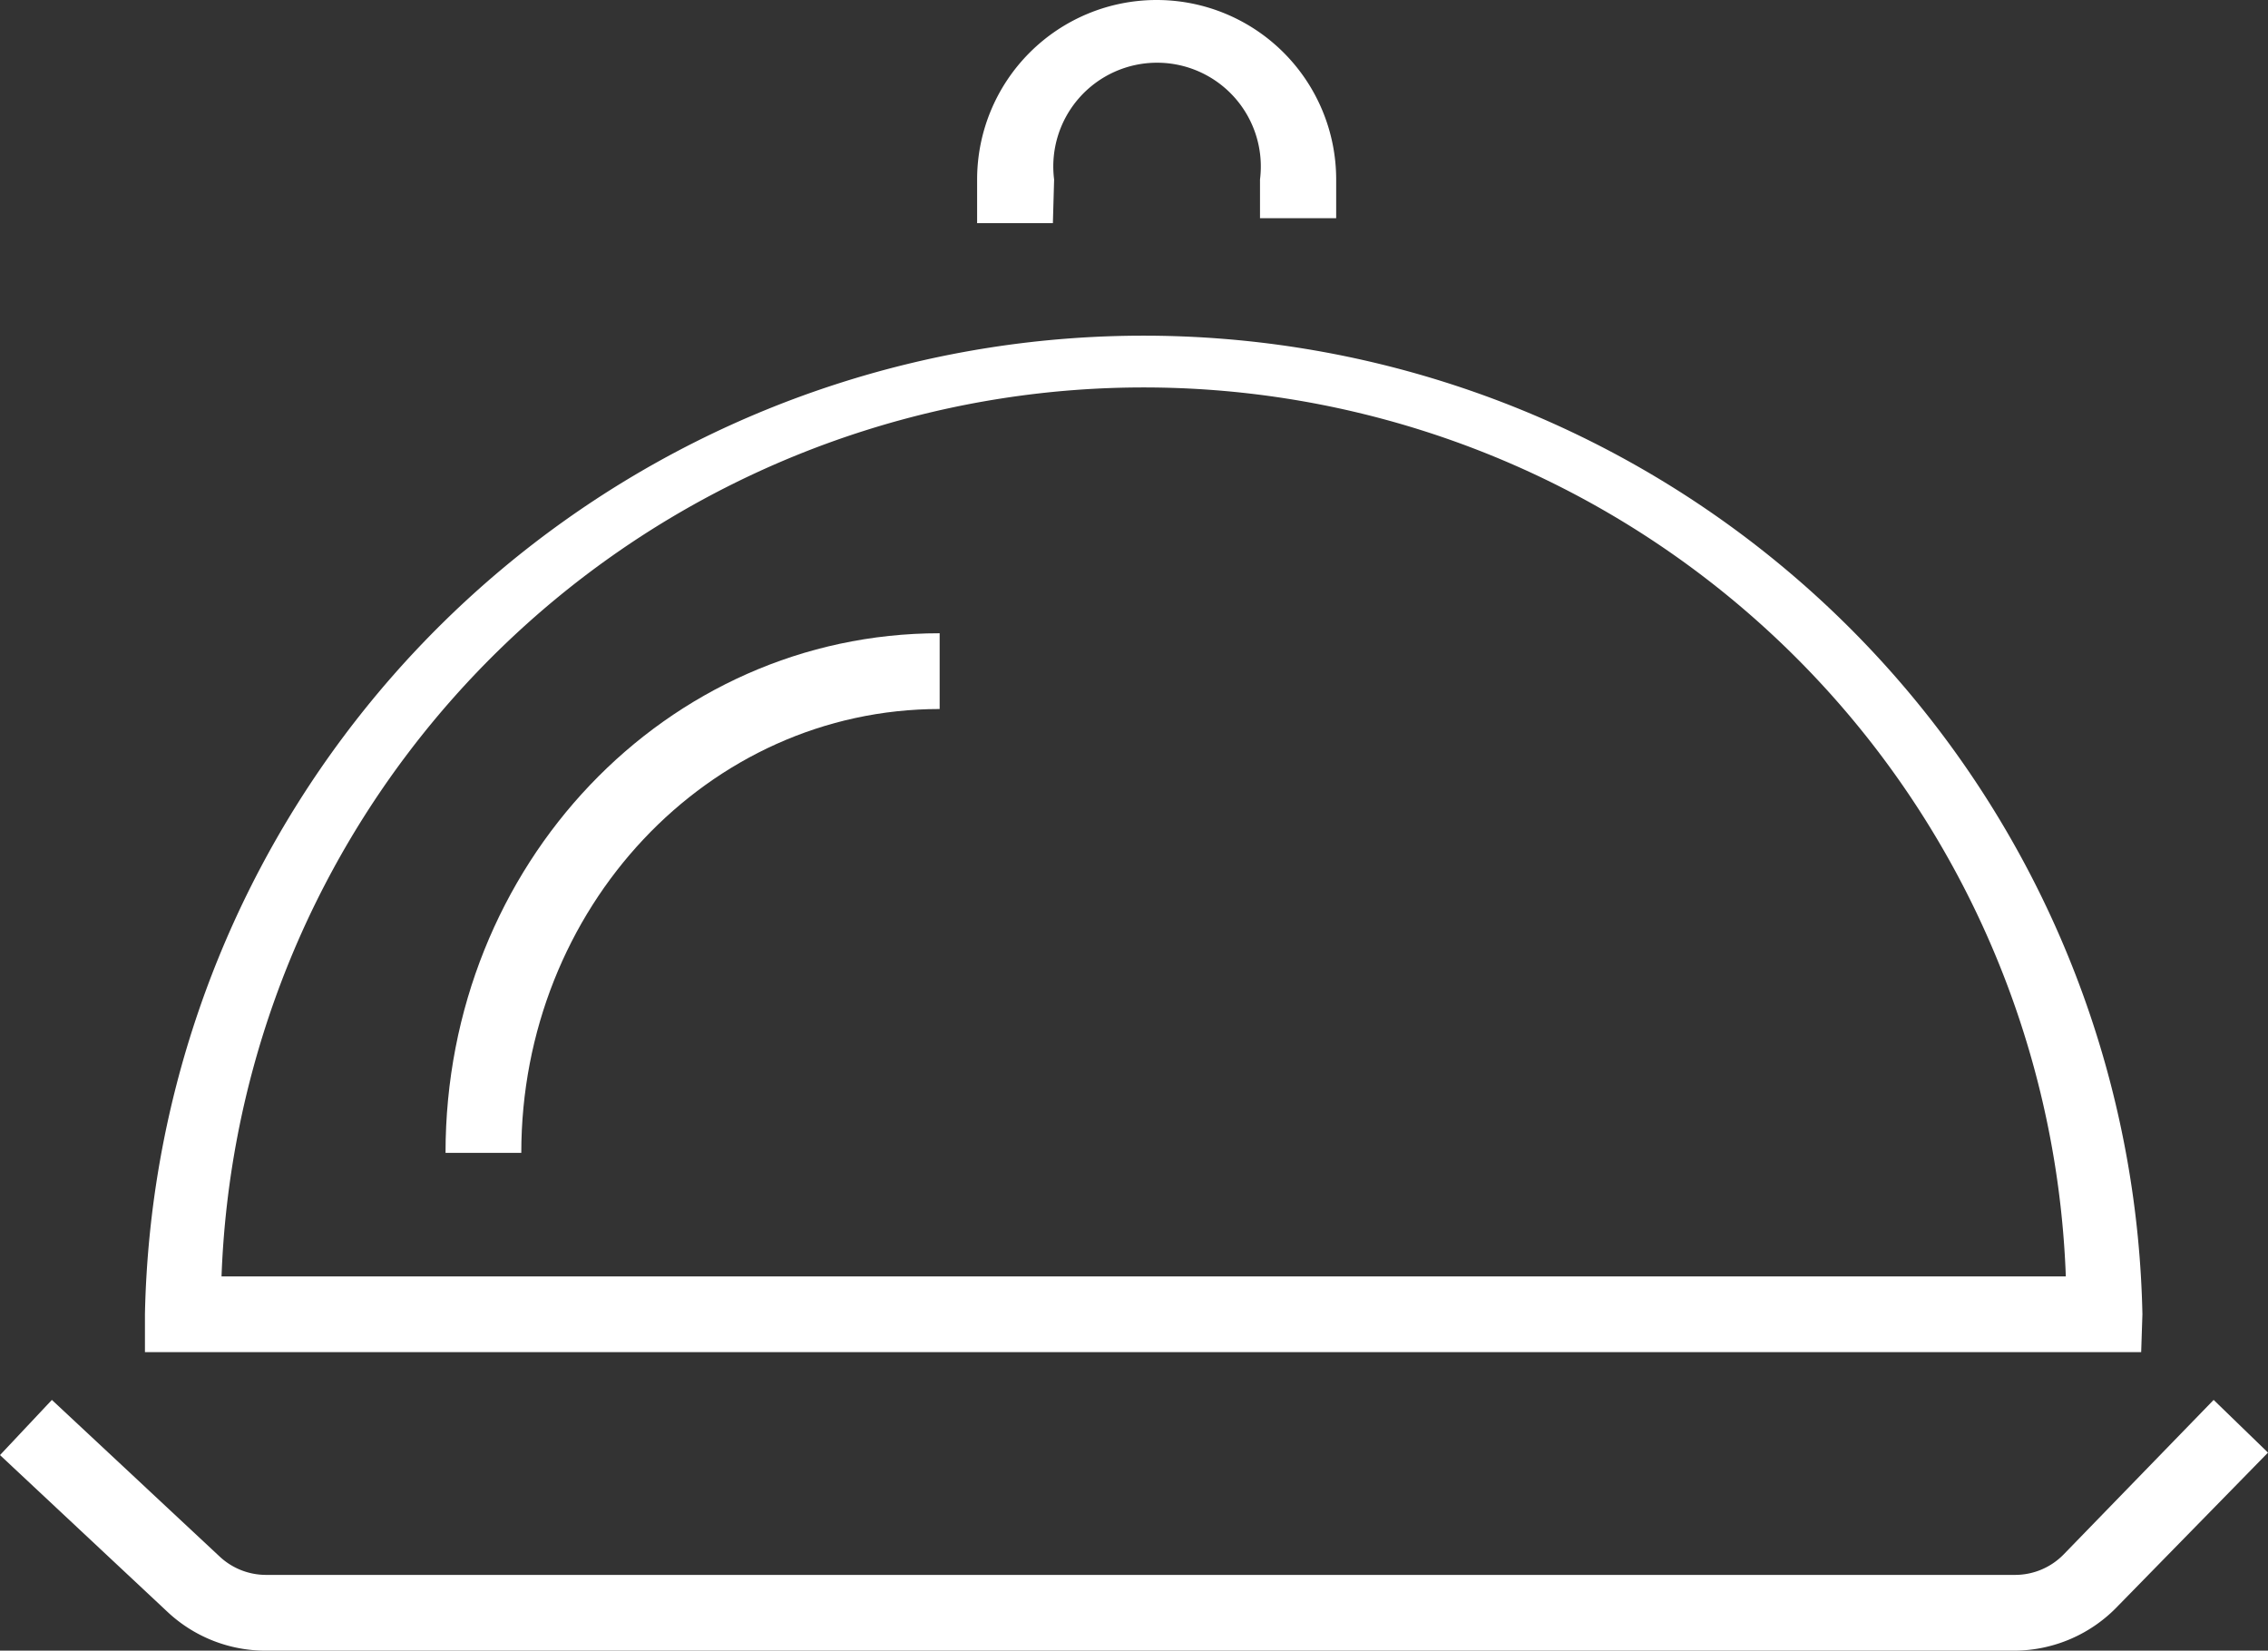
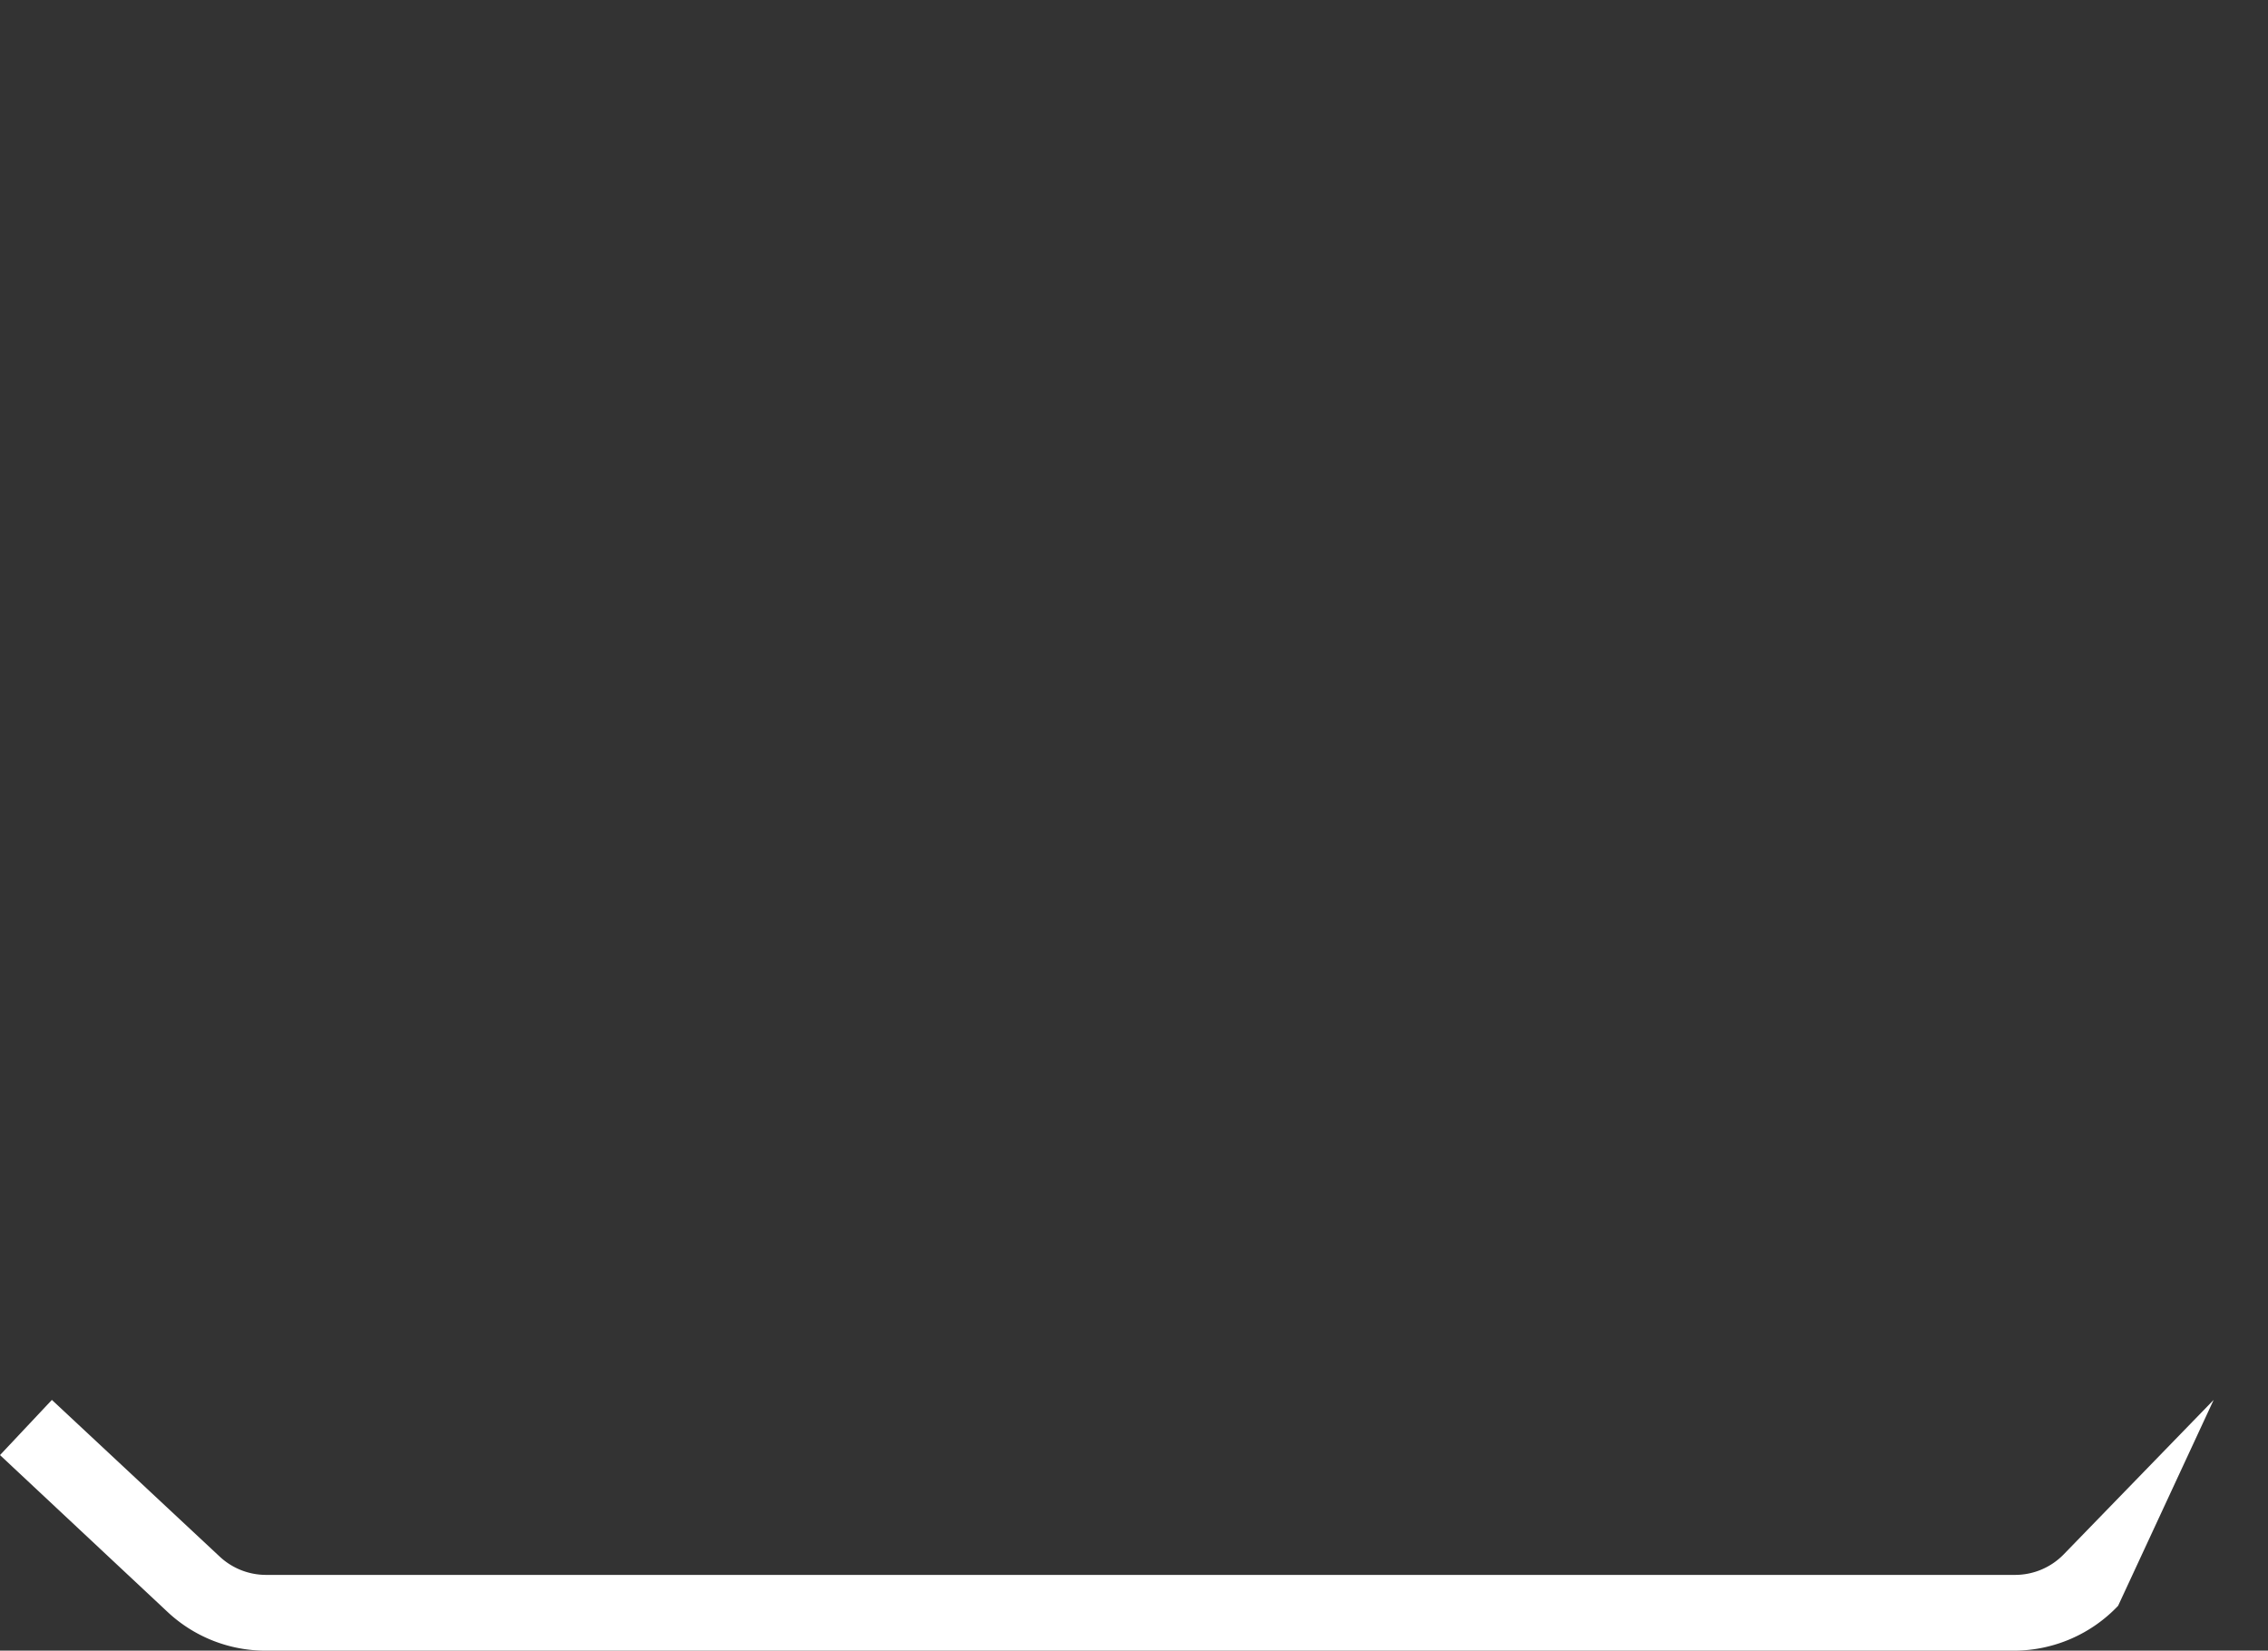
<svg xmlns="http://www.w3.org/2000/svg" viewBox="0 0 55.08 40.09">
  <rect x="0" y="0" width="55.08" height="40.09" fill="#333333" stroke="none" />
  <defs>
    <style>.cls-1{fill:#fff;}</style>
  </defs>
  <title>Gostinstvo-icon-white</title>
  <g id="Layer_2" data-name="Layer 2">
    <g id="Layer_1-2" data-name="Layer 1">
-       <path class="cls-1" d="M52,32.84H3.52v-.92a24.26,24.26,0,0,1,48.51,0ZM5.38,31H50.17A22.41,22.41,0,0,0,5.38,31Z" />
-       <path class="cls-1" d="M12.66,28H10.82c0-7,5.36-12.62,12-12.62v1.84C17.19,17.22,12.66,22.06,12.66,28Z" />
-       <path class="cls-1" d="M25.57,5.42H23.73V4.36a4.36,4.36,0,0,1,8.72,0V5.3H30.6V4.36a2.52,2.52,0,1,0-5,0Z" />
-       <path class="cls-1" d="M48.94,40.09H6.46a3.48,3.48,0,0,1-2.39-.94L0,35.34,1.26,34l4.07,3.8a1.65,1.65,0,0,0,1.13.45H48.94a1.65,1.65,0,0,0,1.18-.5L53.76,34l1.32,1.28L51.44,39A3.49,3.49,0,0,1,48.94,40.09Z" />
+       <path class="cls-1" d="M48.94,40.09H6.46a3.48,3.48,0,0,1-2.39-.94L0,35.34,1.26,34l4.07,3.8a1.65,1.65,0,0,0,1.13.45H48.94a1.65,1.65,0,0,0,1.18-.5L53.76,34L51.44,39A3.49,3.49,0,0,1,48.94,40.09Z" />
    </g>
  </g>
</svg>